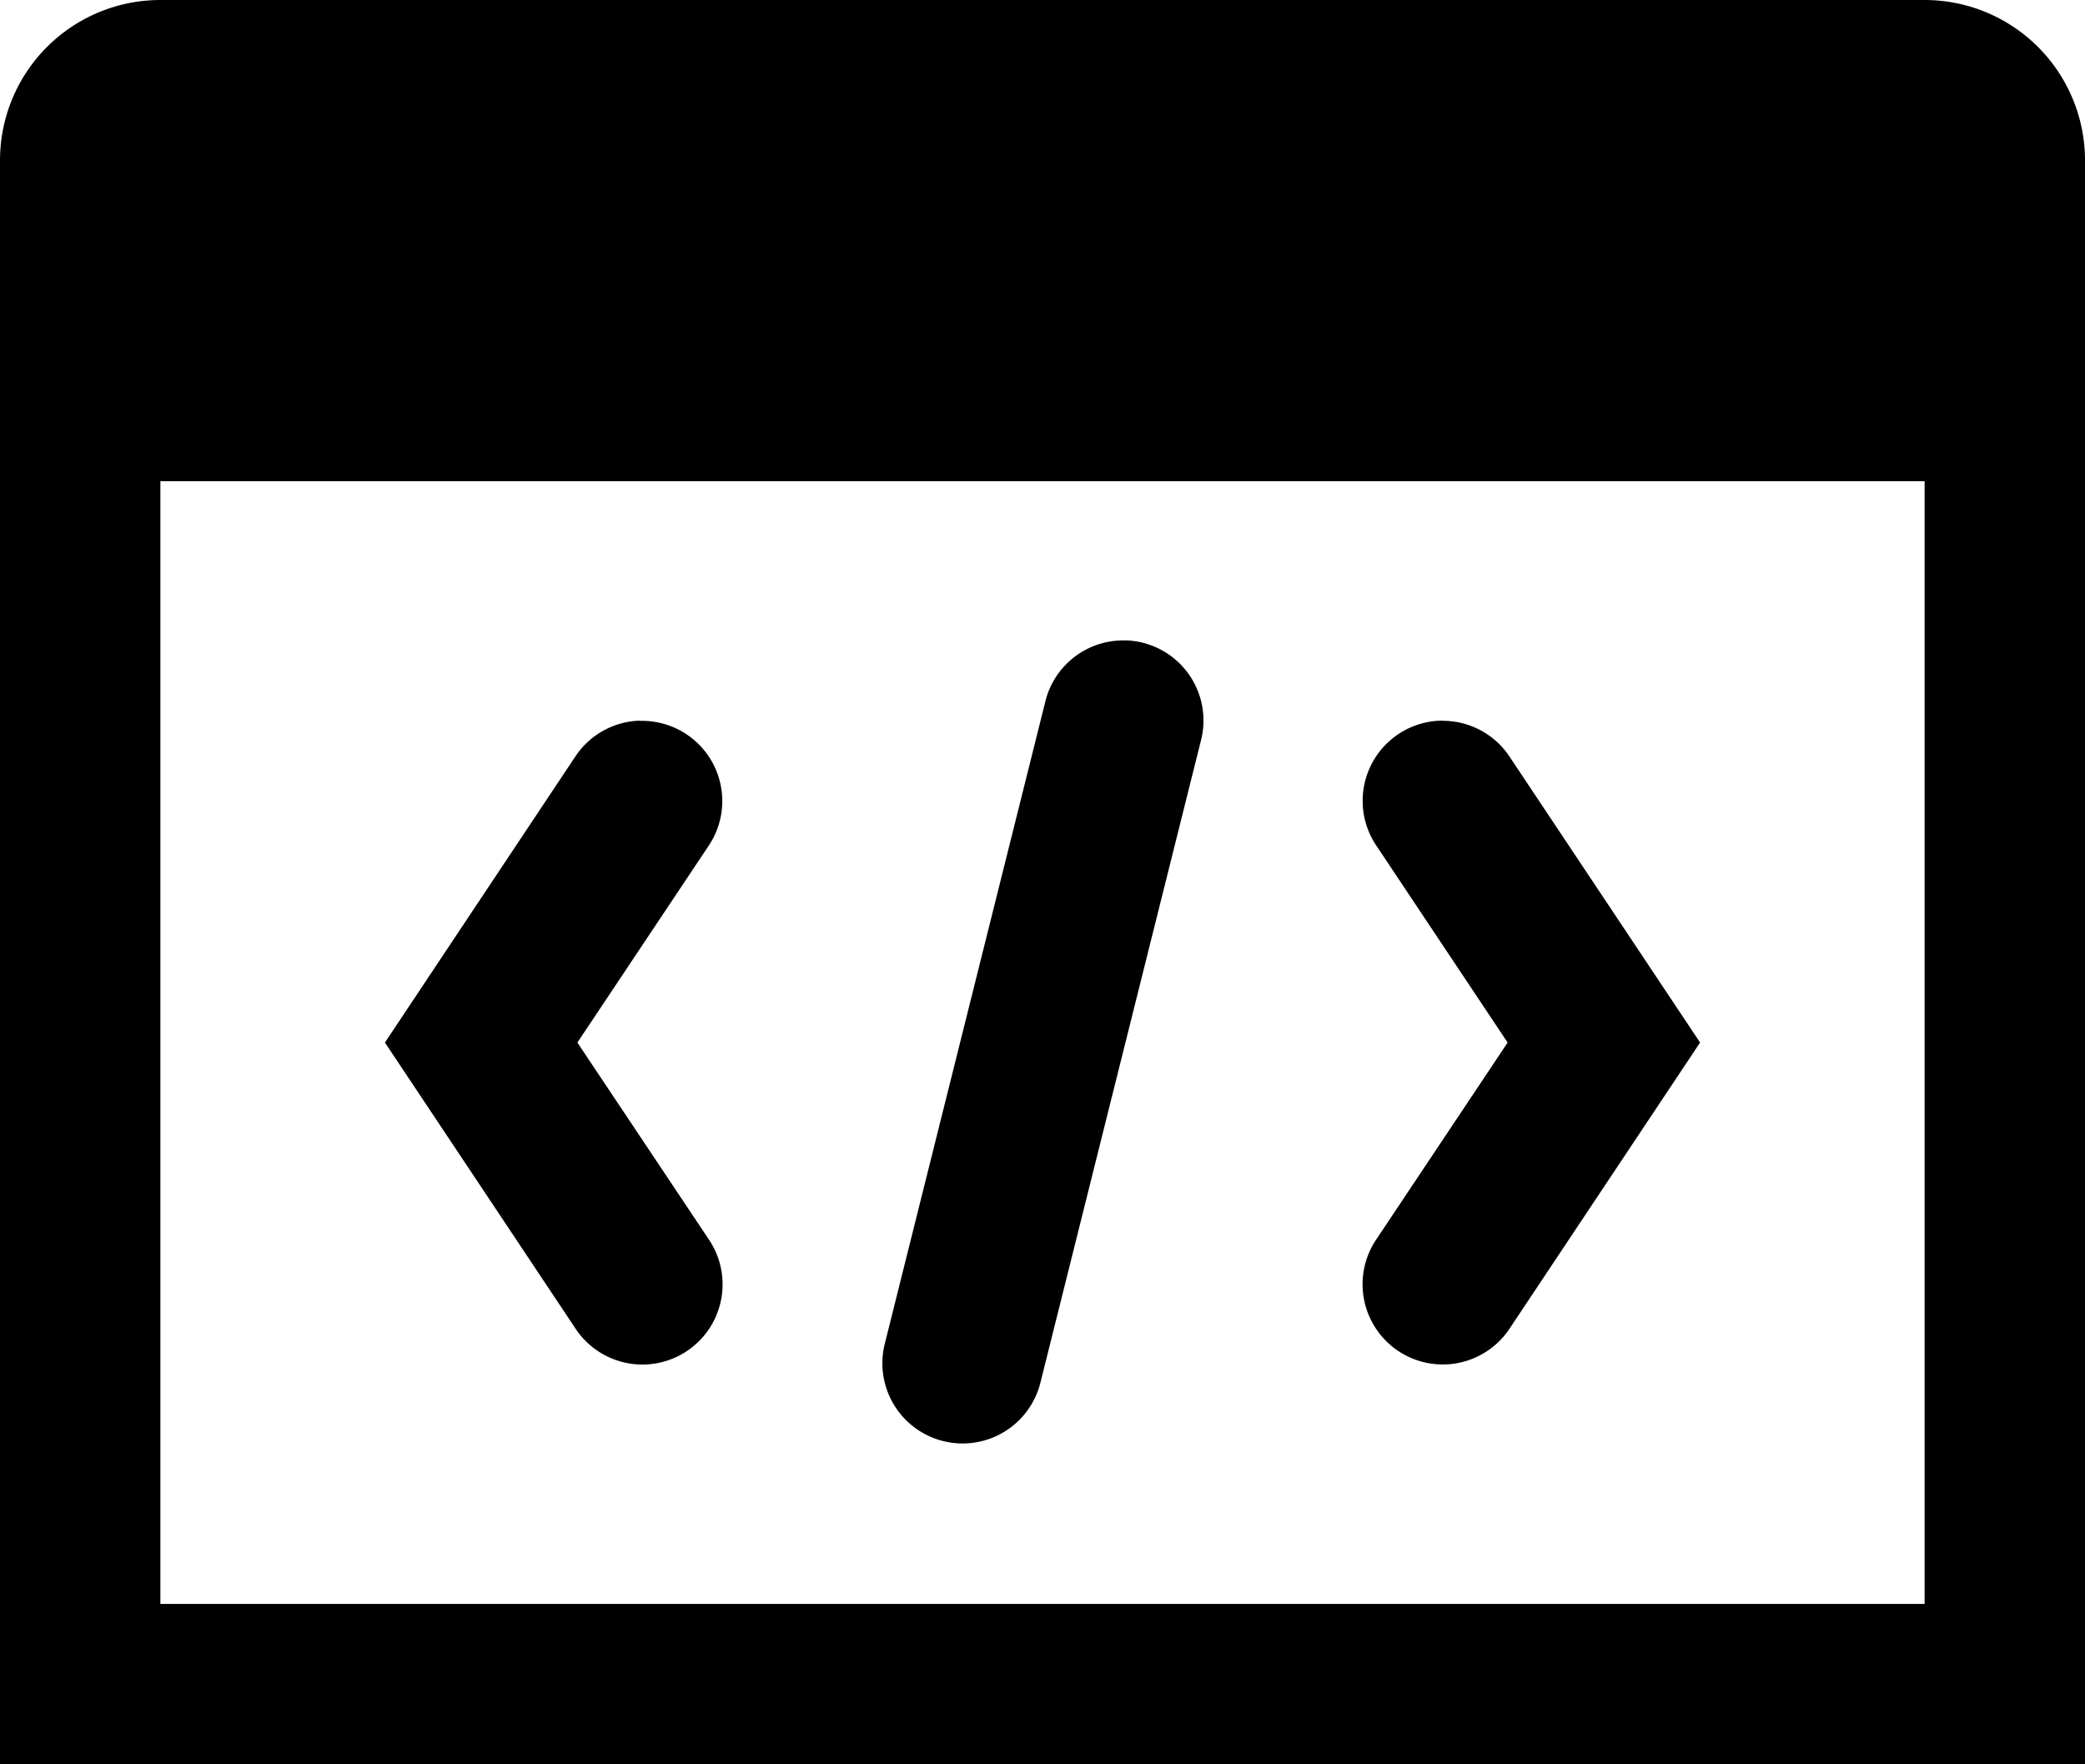
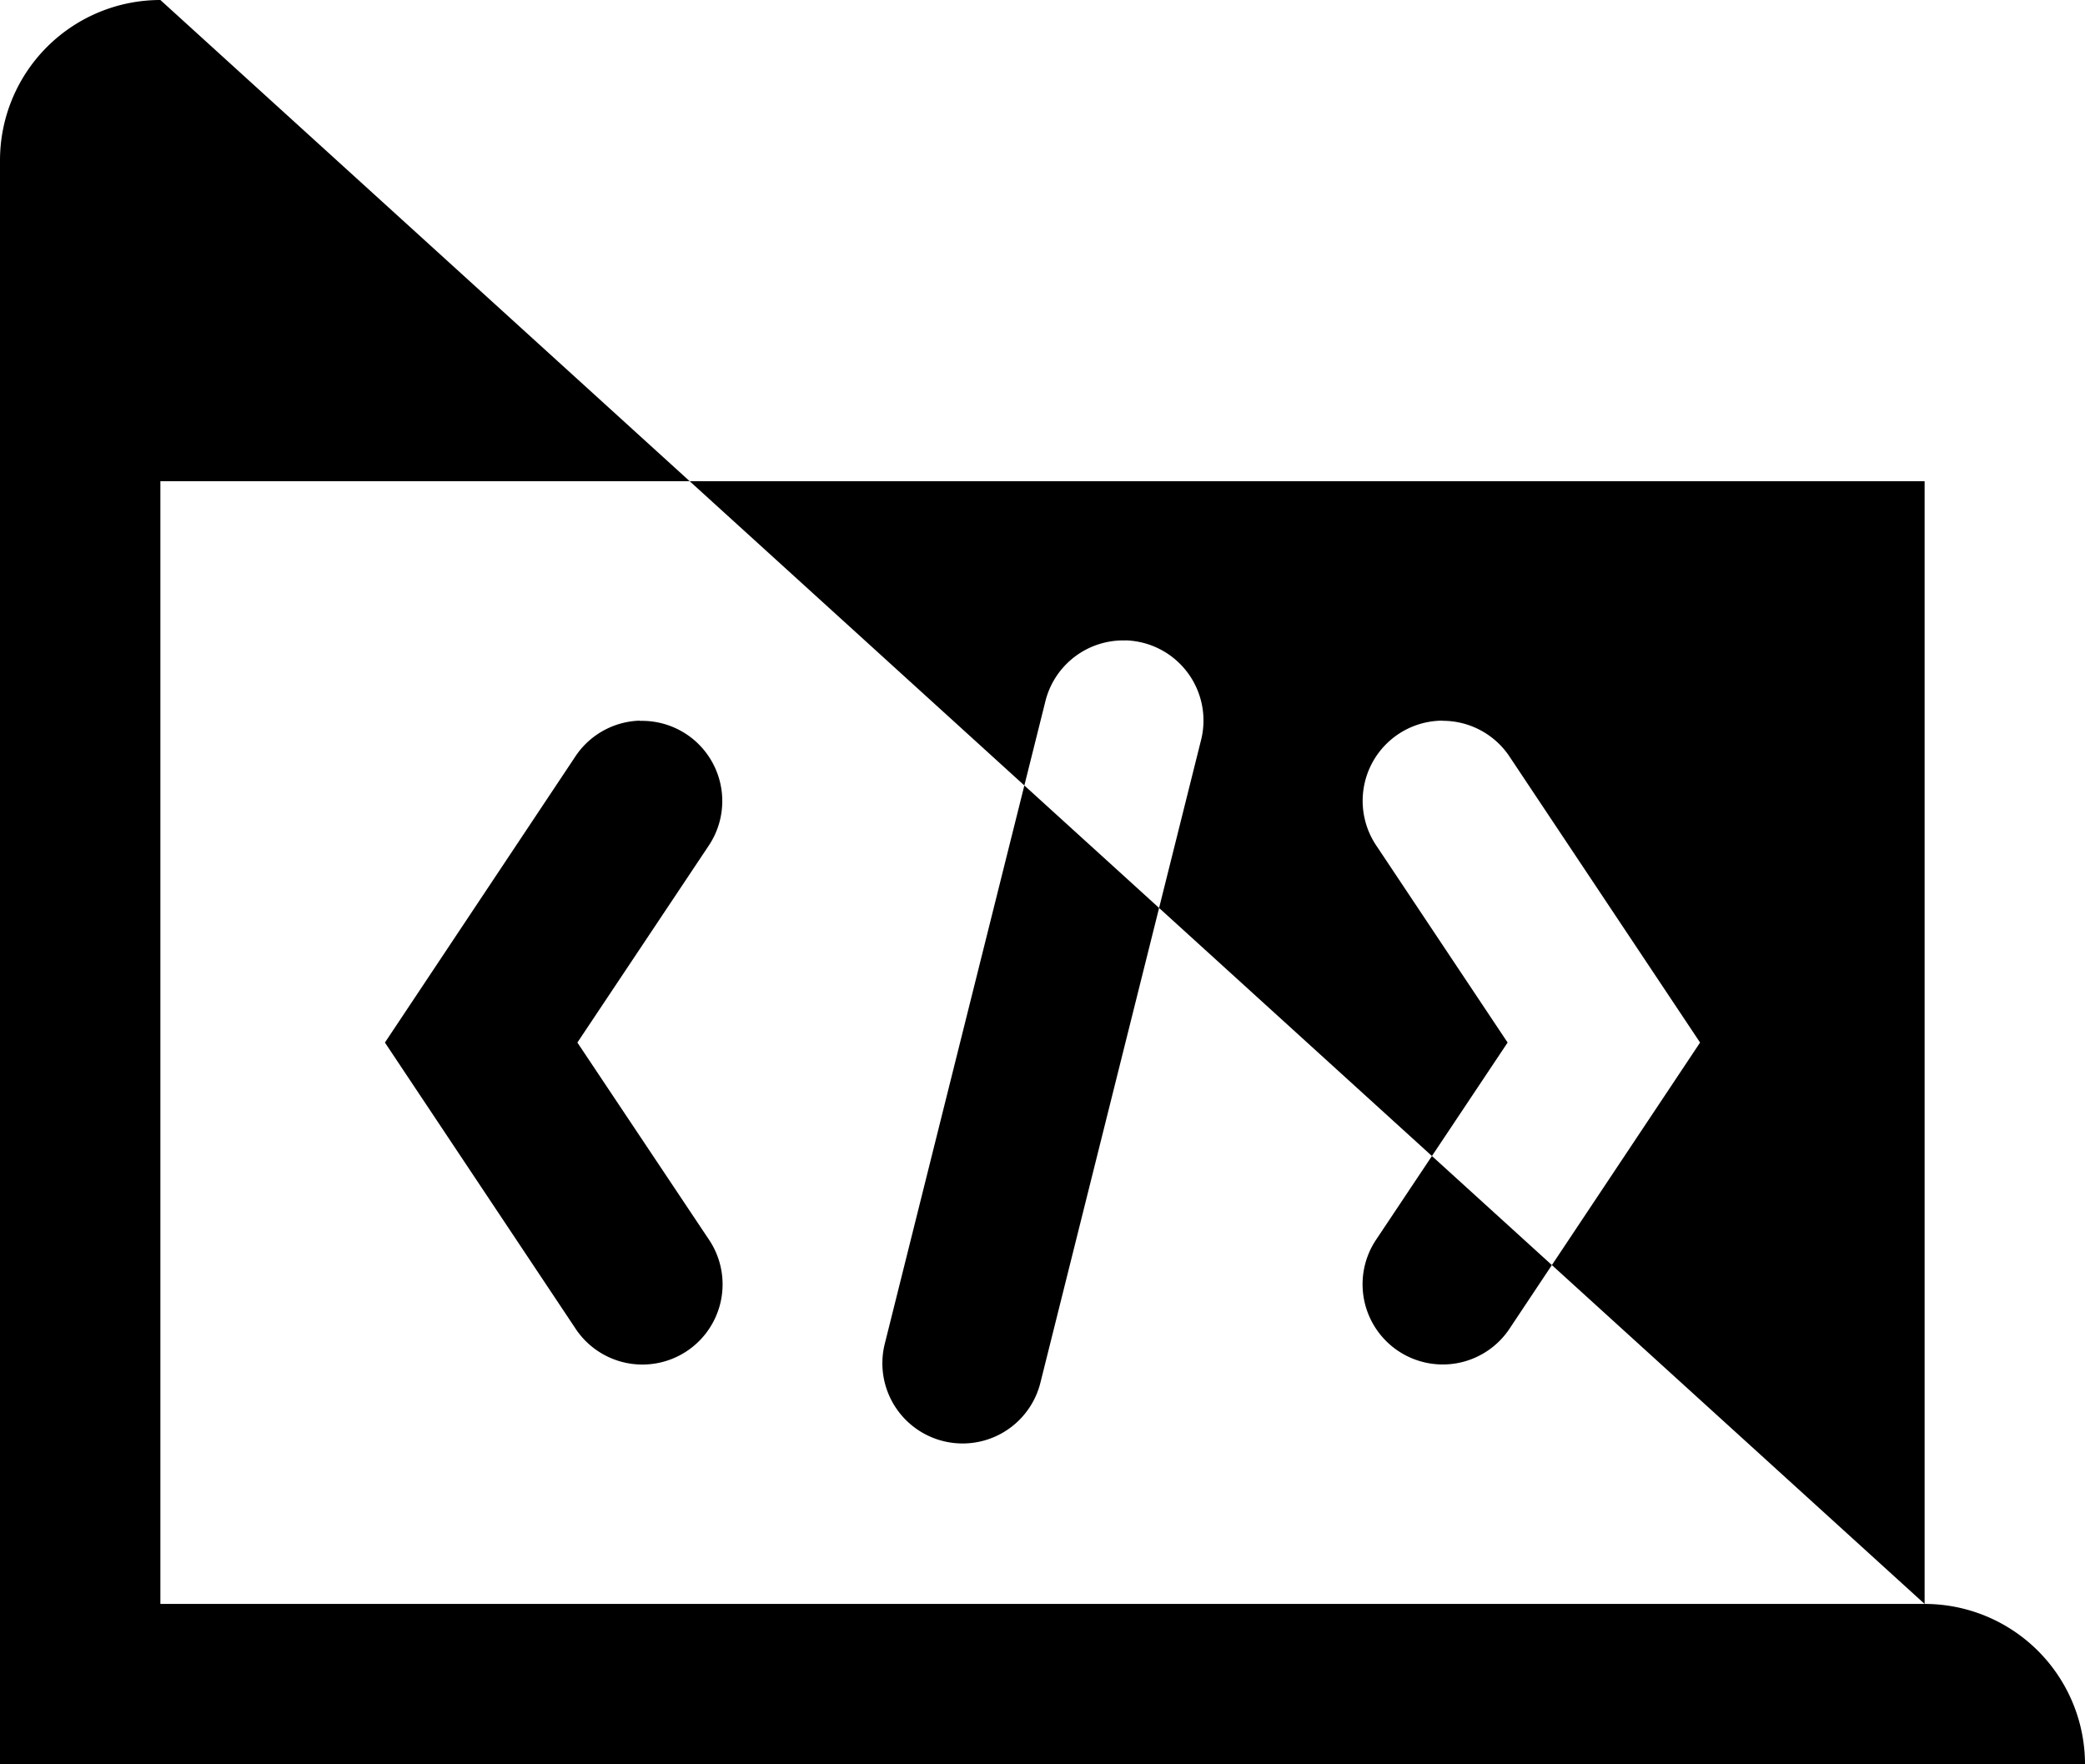
<svg xmlns="http://www.w3.org/2000/svg" width="26" height="22" viewBox="0 0 26 22">
-   <path id="icons-code" d="M4,4A2,2,0,0,0,2,6V26H28V6a2,2,0,0,0-2-2Zm0,6H26V24H4Zm12.033,1.986a1,1,0,0,0-1,.771l-2,8a1,1,0,0,0,1.941.484l2-8a1,1,0,0,0-.937-1.256Zm-6.053,1a1,1,0,0,0-.812.457L6.8,17l2.369,3.555a1,1,0,1,0,1.664-1.109L9.2,17l1.631-2.445a1,1,0,0,0-.852-1.566Zm10.008,0a1,1,0,0,0-.82,1.566L20.8,17l-1.631,2.445a1,1,0,1,0,1.664,1.109L23.2,17l-2.369-3.555A1,1,0,0,0,19.988,12.988Z" transform="translate(-2 -4)" />
+   <path id="icons-code" d="M4,4A2,2,0,0,0,2,6V26H28a2,2,0,0,0-2-2Zm0,6H26V24H4Zm12.033,1.986a1,1,0,0,0-1,.771l-2,8a1,1,0,0,0,1.941.484l2-8a1,1,0,0,0-.937-1.256Zm-6.053,1a1,1,0,0,0-.812.457L6.8,17l2.369,3.555a1,1,0,1,0,1.664-1.109L9.2,17l1.631-2.445a1,1,0,0,0-.852-1.566Zm10.008,0a1,1,0,0,0-.82,1.566L20.8,17l-1.631,2.445a1,1,0,1,0,1.664,1.109L23.2,17l-2.369-3.555A1,1,0,0,0,19.988,12.988Z" transform="translate(-2 -4)" />
</svg>